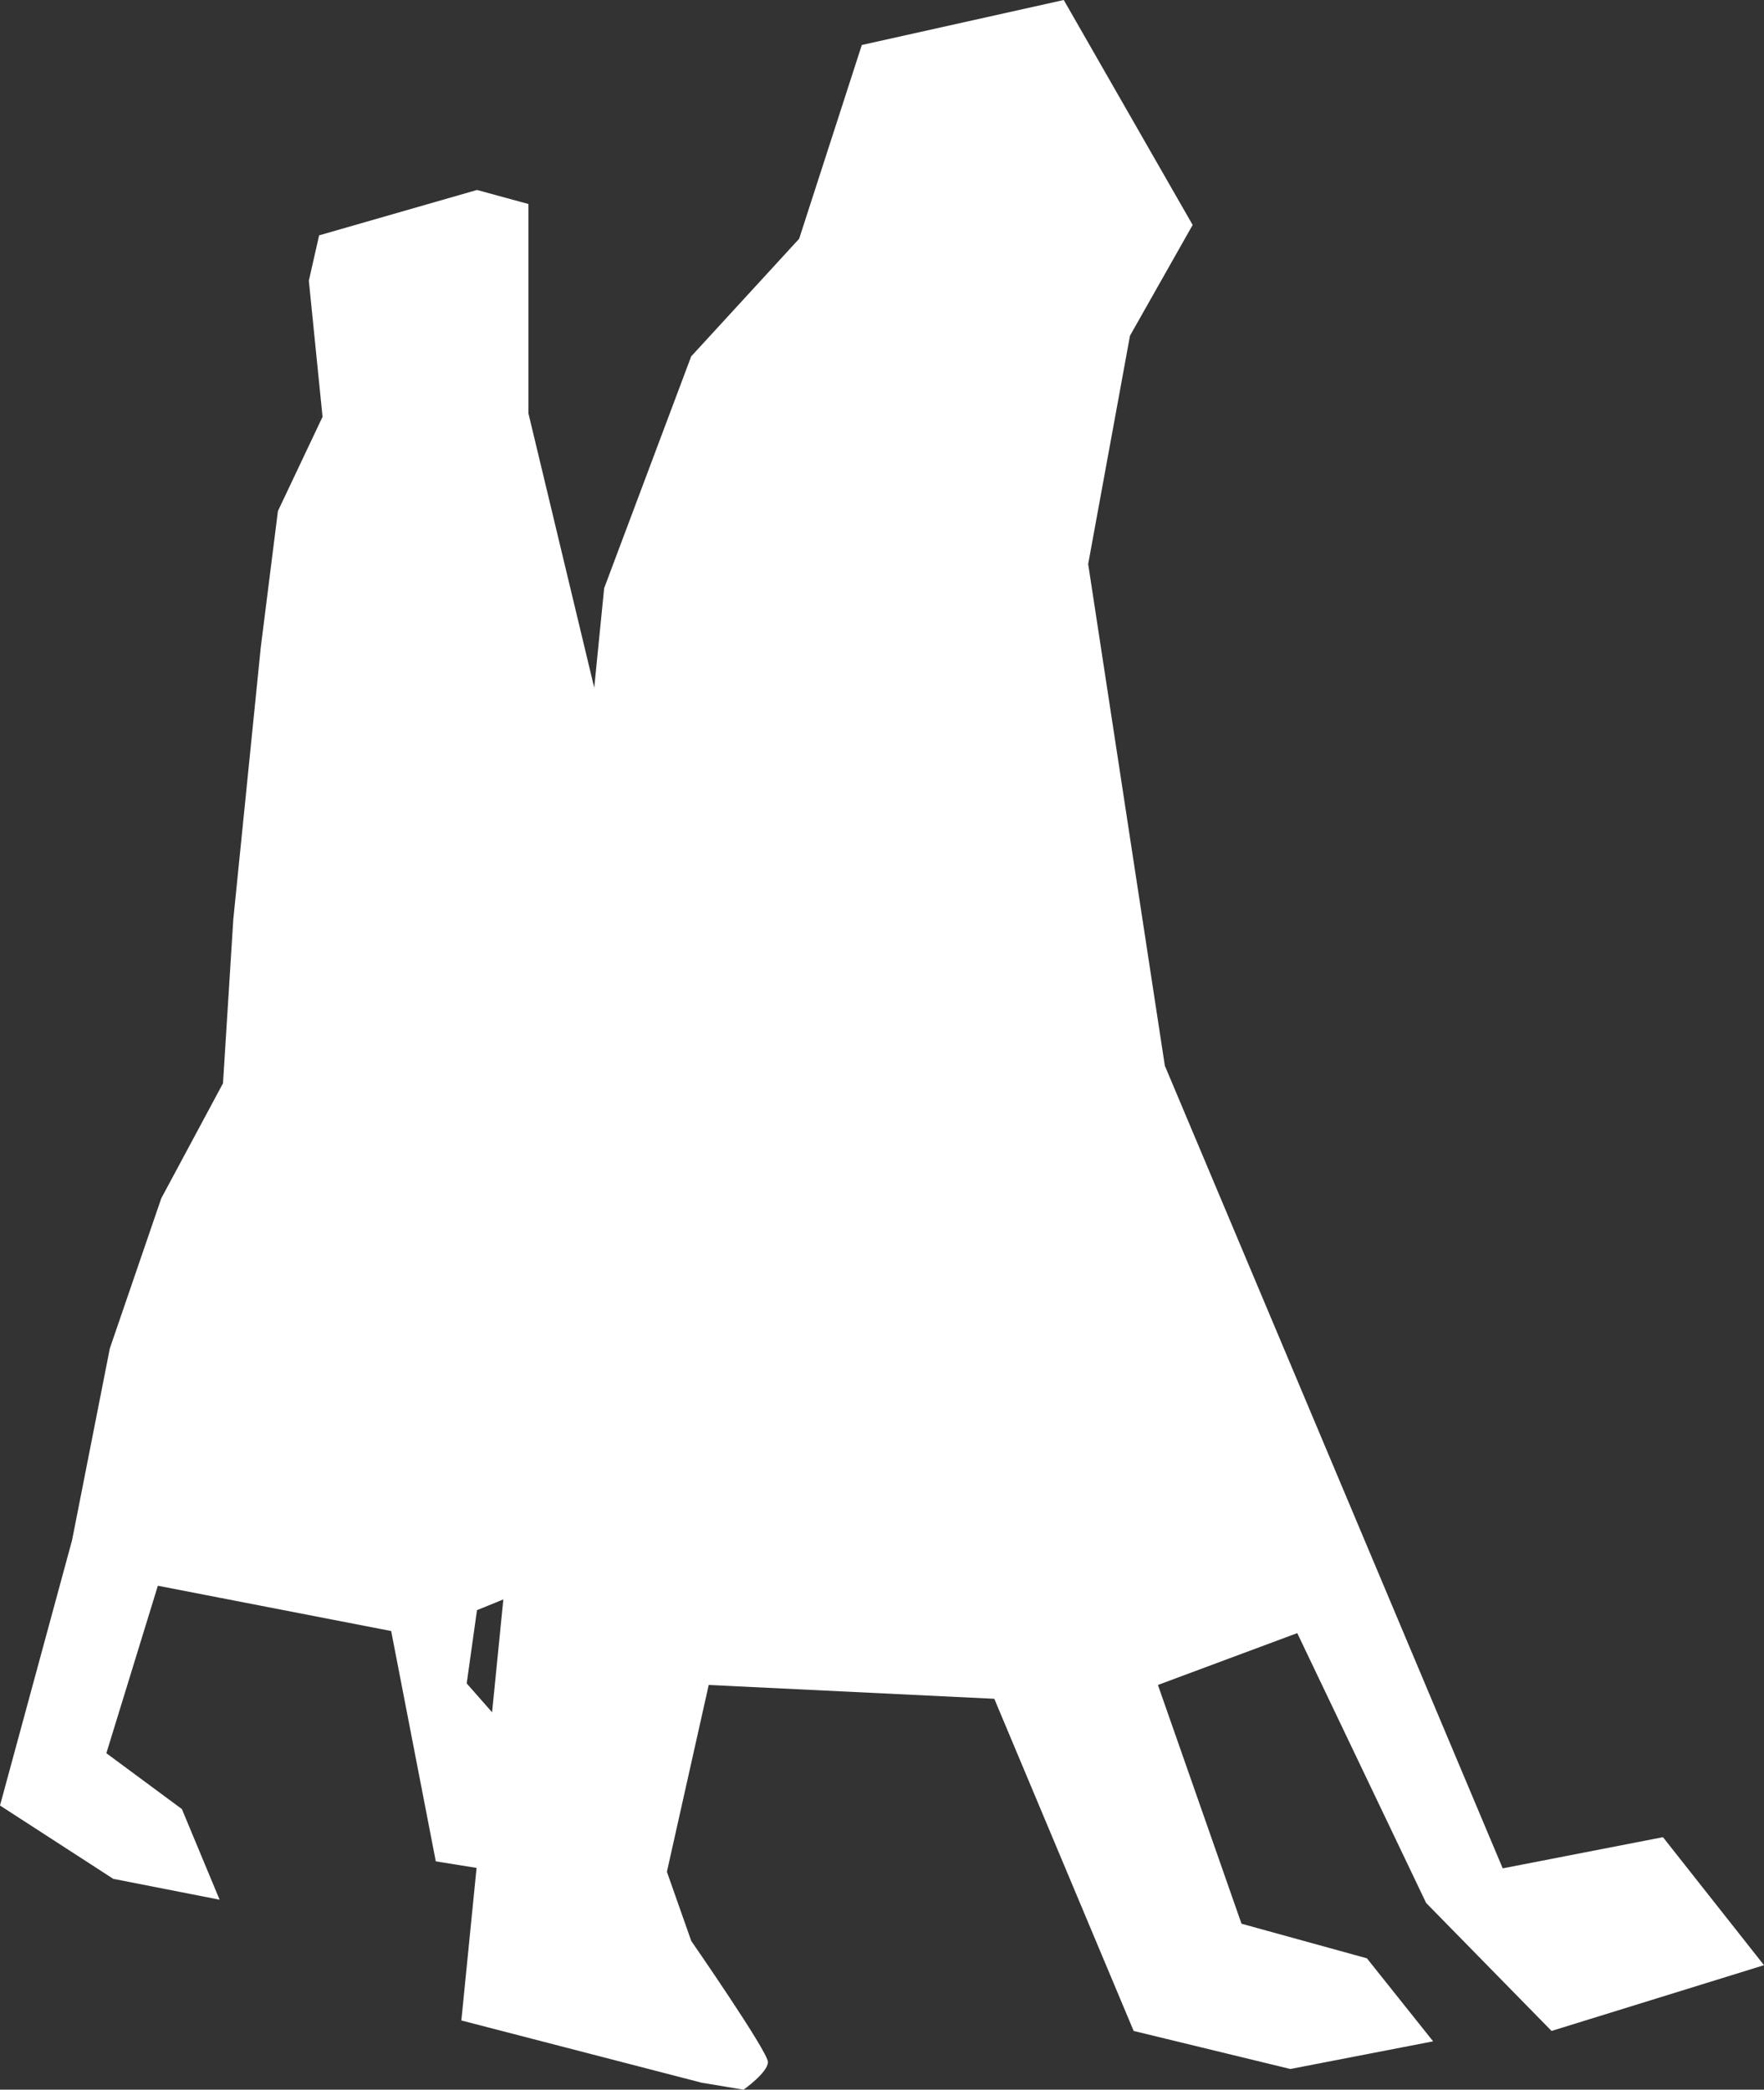
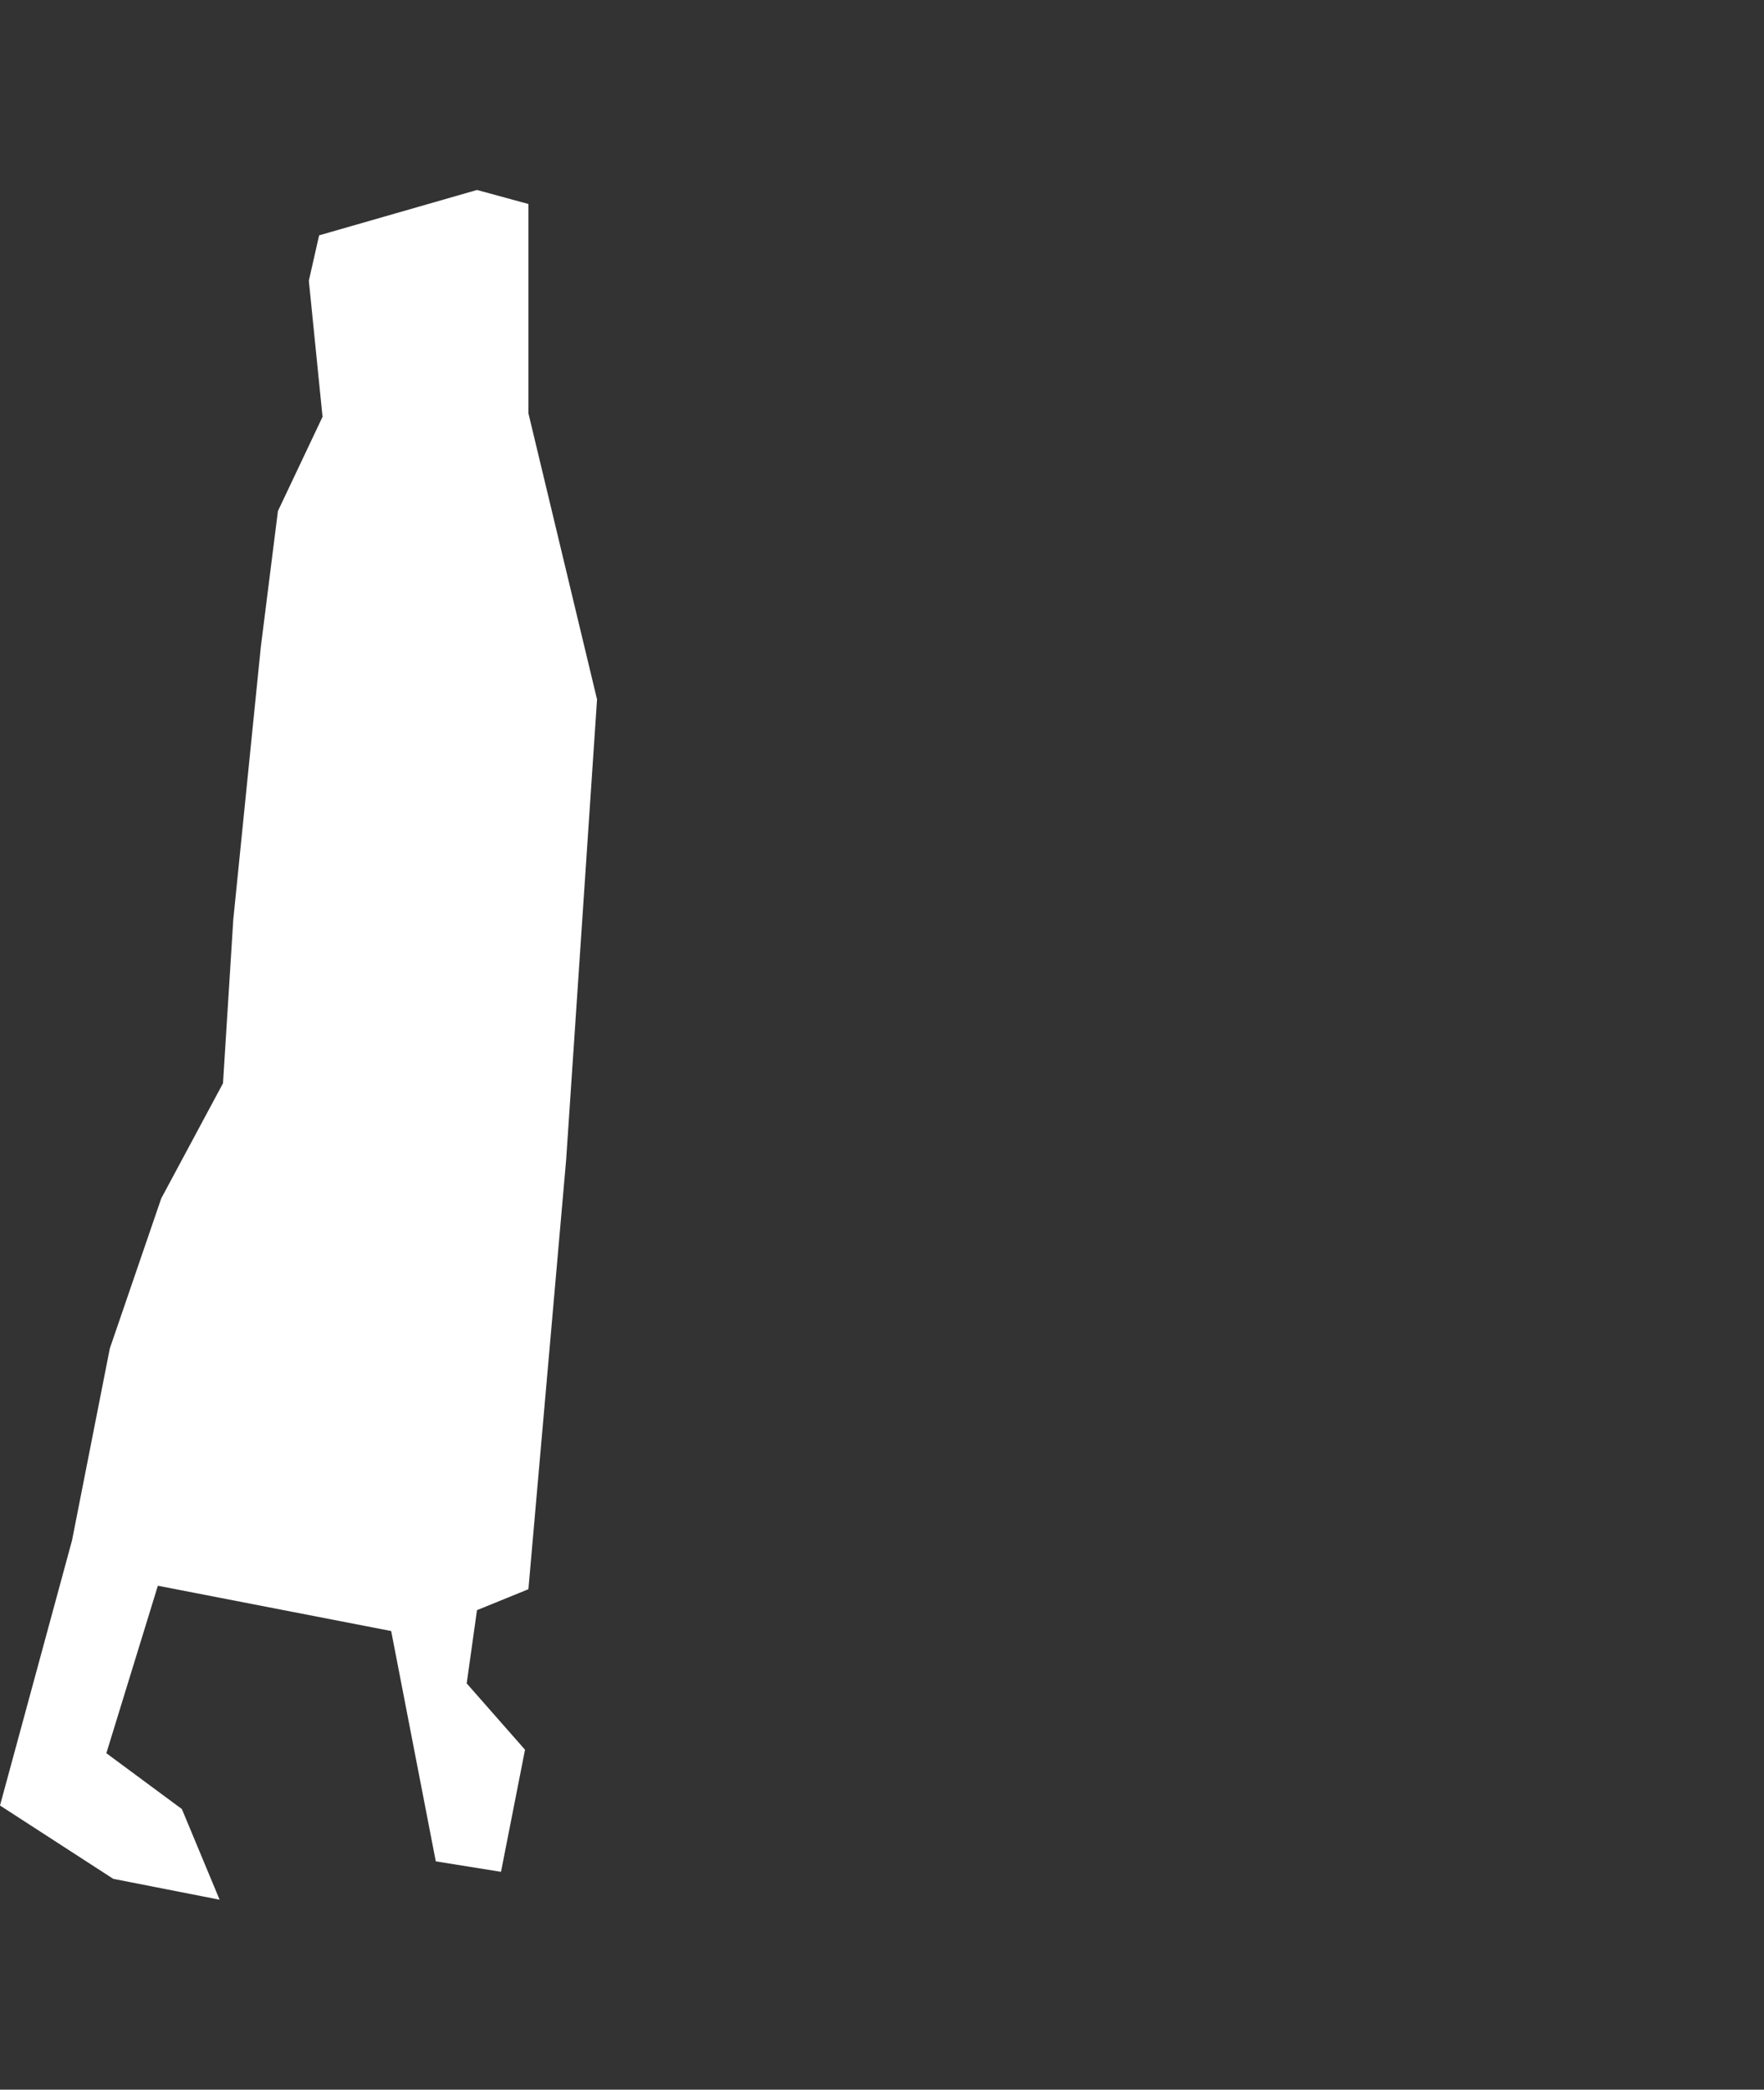
<svg xmlns="http://www.w3.org/2000/svg" width="65" height="77" viewBox="0 0 65 77" fill="none">
  <rect x="0" y="0" width="65" height="77" fill="#333333" stroke="none" />
  <path d="M19.471 7.517L17.576 7L11.759 8.672L11.38 10.344L11.885 15.359L10.241 18.831L9.61 23.843L8.597 33.874L8.217 39.917L5.942 44.157L4.047 49.686L2.654 56.76L0 66.529L4.173 69.231L8.092 70L6.702 66.66L3.919 64.602L5.817 58.431L14.414 60.1L16.058 68.587L18.461 68.973L19.346 64.474L17.197 62.03L17.576 59.331L19.471 58.559L20.861 42.743L22 25.773L19.471 15.228V7.517Z" fill="white" />
-   <path d="M39.199 0L31.756 1.658L29.447 8.798L25.469 13.132L22.262 21.673L17 74.45L25.857 76.744L27.399 77C27.399 77 28.297 76.364 28.297 75.981C28.297 75.599 25.472 71.521 25.472 71.521L24.574 68.971L26.115 62.087L36.638 62.597L41.773 74.836L47.547 76.238L52.808 75.219L50.368 72.16L45.747 70.885L42.667 62.087L47.801 60.177L52.55 70.12L57.172 74.836L65 72.413L61.277 67.696L55.372 68.845L42.922 39.269L40.097 20.785L41.638 12.37L43.947 8.289L39.199 0.003V0Z" fill="white" />
</svg>